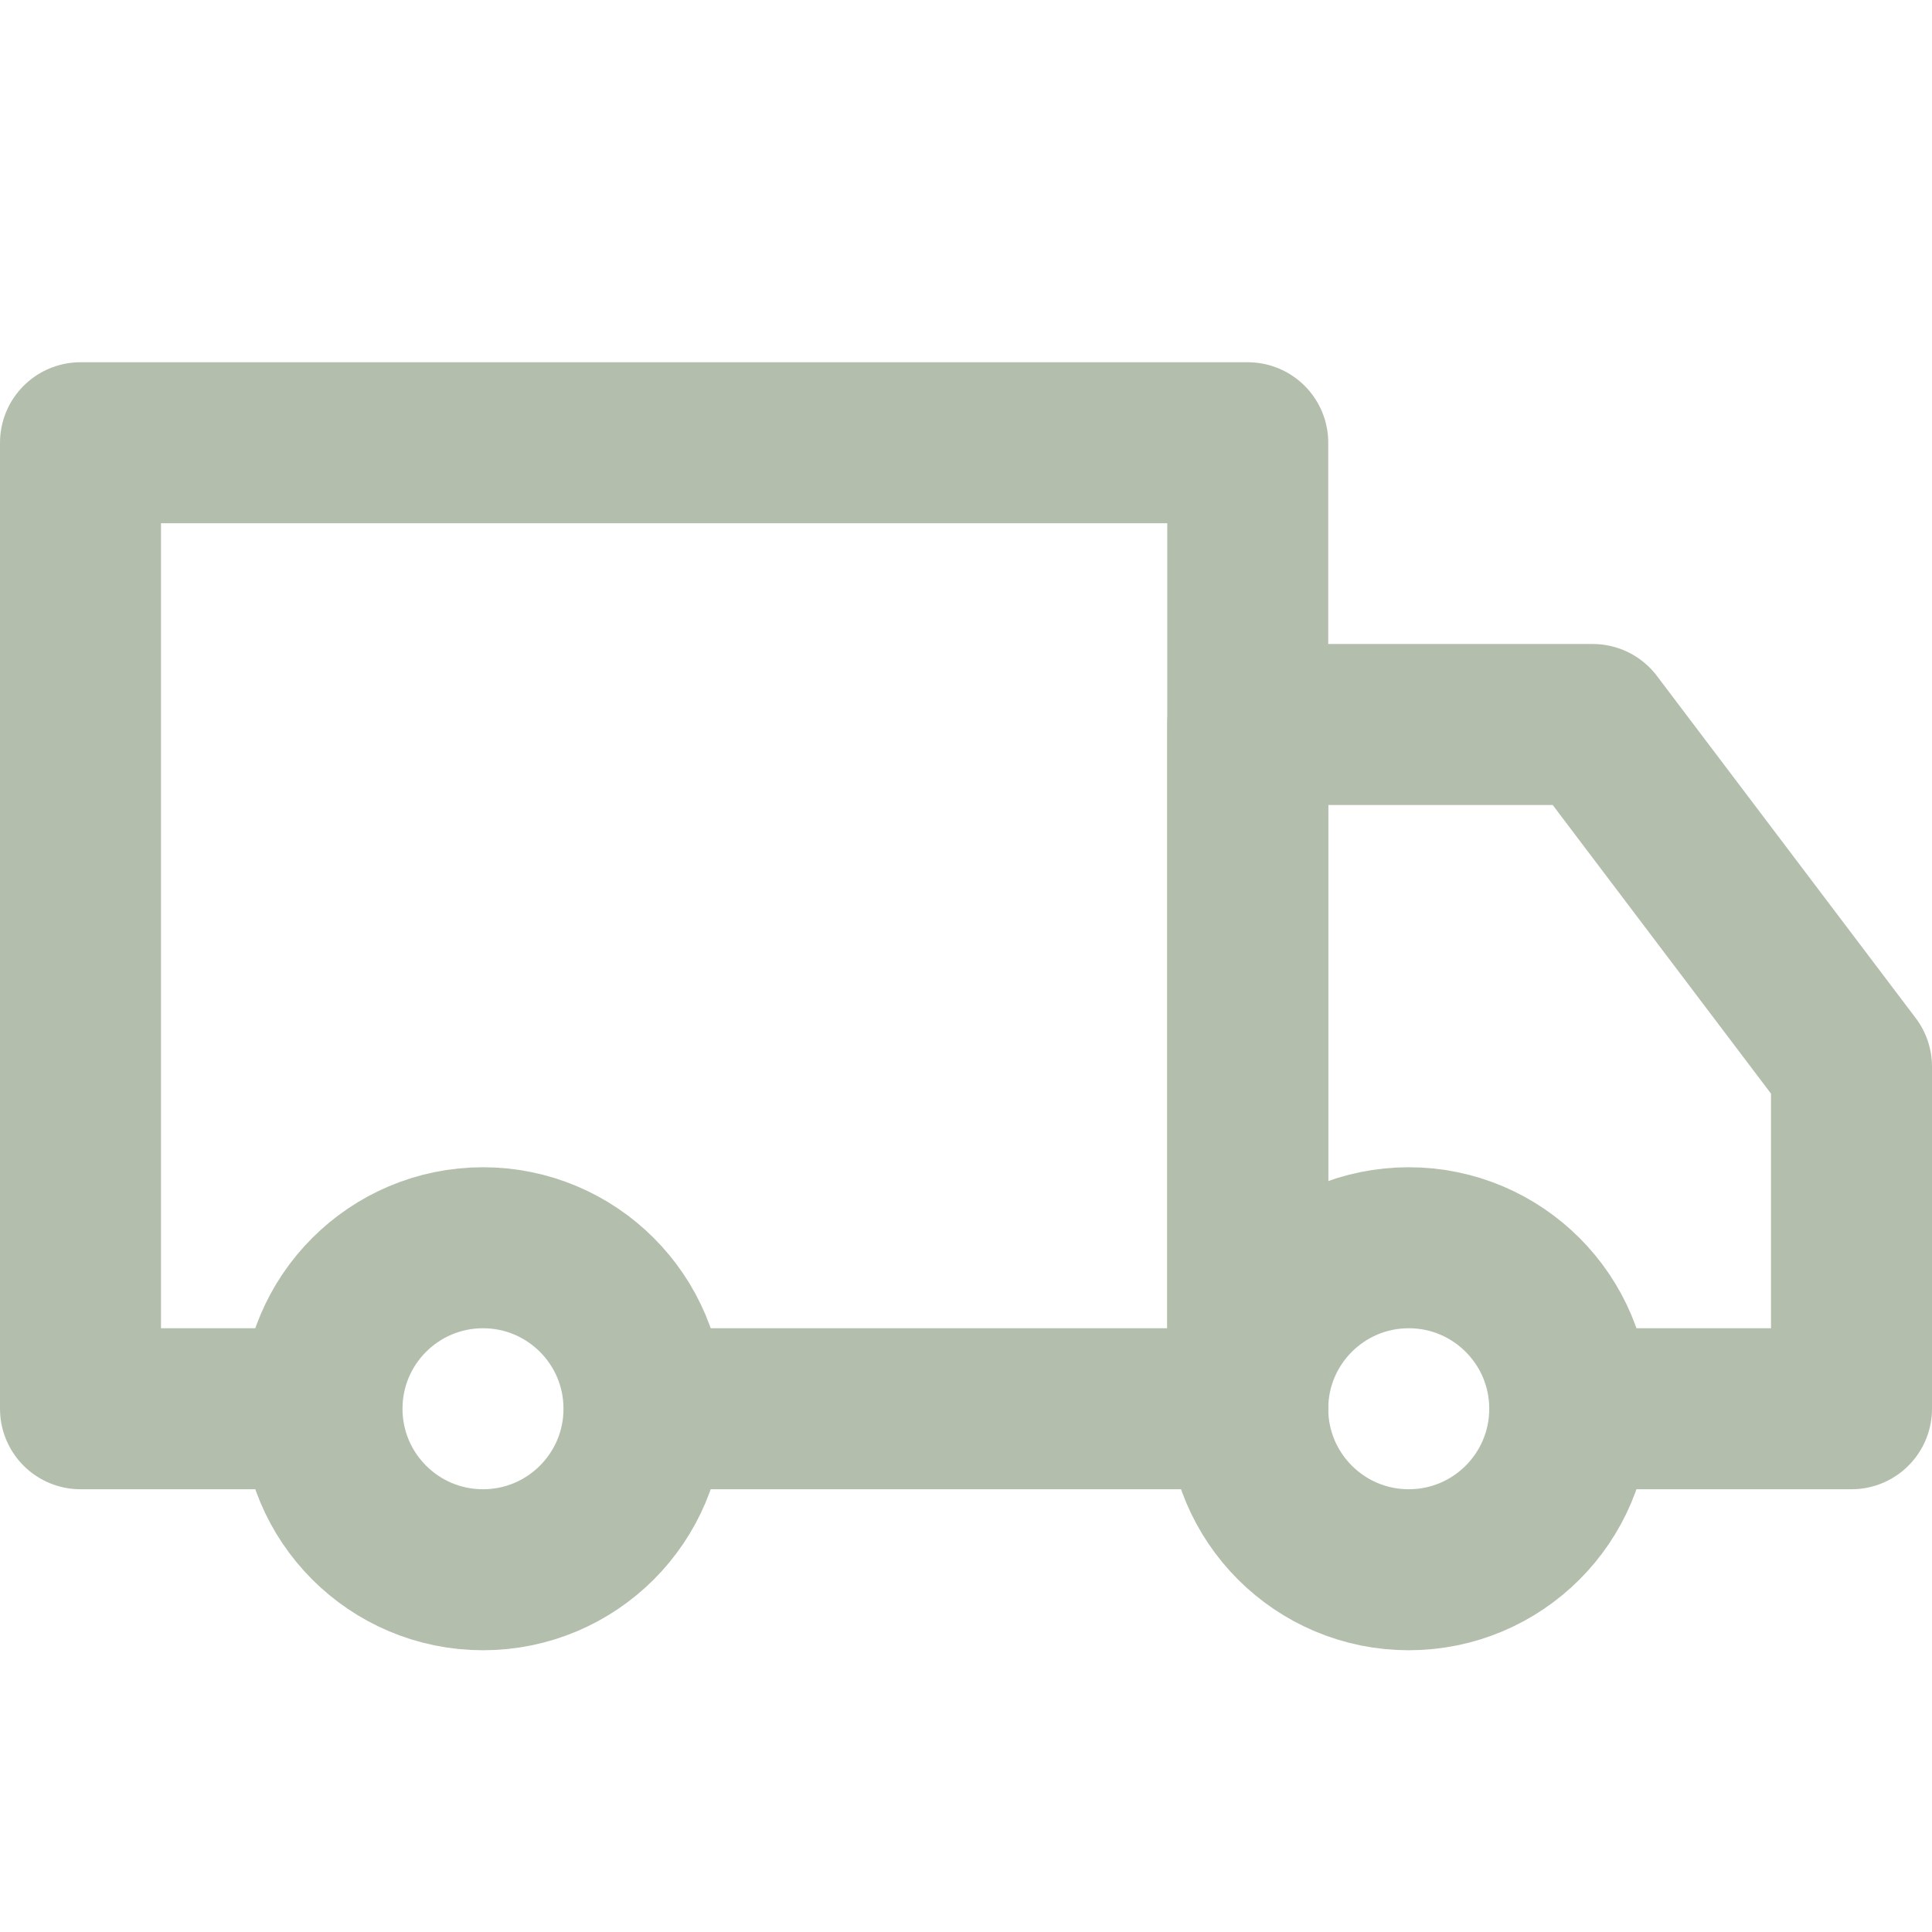
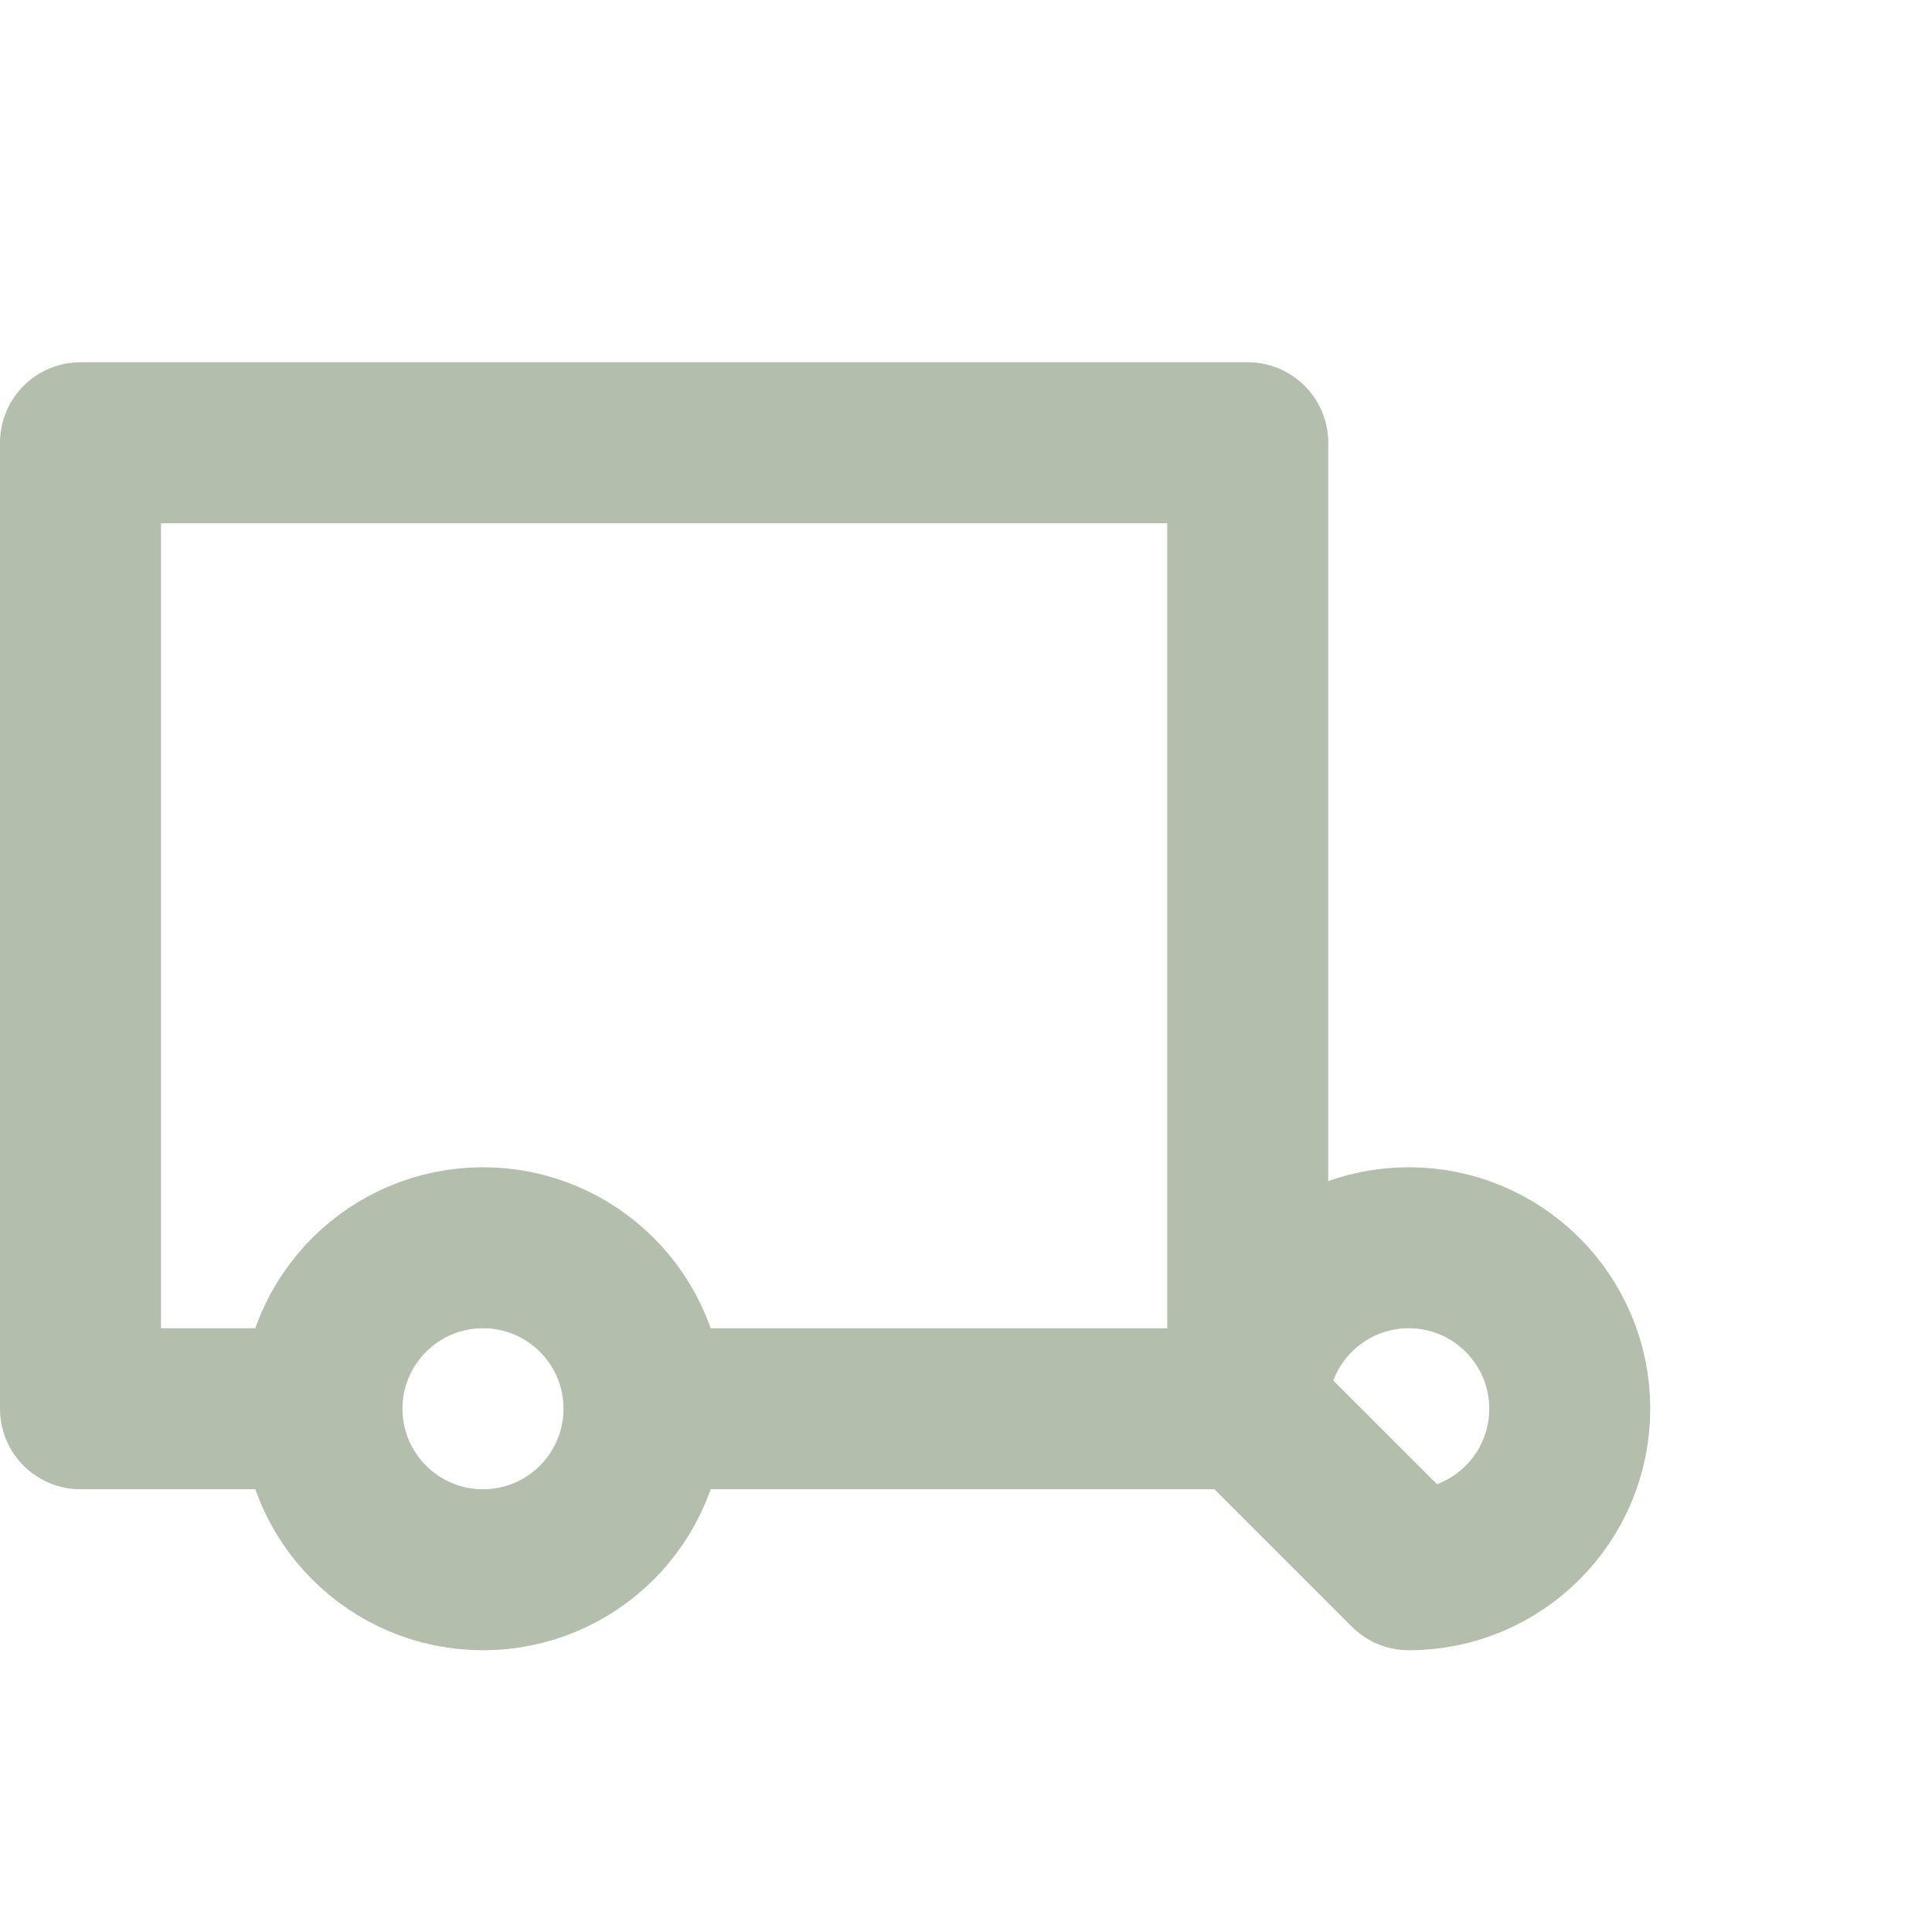
<svg xmlns="http://www.w3.org/2000/svg" fill="none" viewBox="0 0 48 48" height="46" width="46">
  <path stroke-linejoin="round" stroke-width="4" stroke="#b3bfac" d="M12 39C14.209 39 16 37.209 16 35C16 32.791 14.209 31 12 31C9.791 31 8 32.791 8 35C8 37.209 9.791 39 12 39Z" />
-   <path stroke-linejoin="round" stroke-width="4" stroke="#b3bfac" d="M35 39C37.209 39 39 37.209 39 35C39 32.791 37.209 31 35 31C32.791 31 31 32.791 31 35C31 37.209 32.791 39 35 39Z" />
+   <path stroke-linejoin="round" stroke-width="4" stroke="#b3bfac" d="M35 39C37.209 39 39 37.209 39 35C39 32.791 37.209 31 35 31C32.791 31 31 32.791 31 35Z" />
  <path stroke-linejoin="round" stroke-linecap="butt" stroke-width="4" stroke="#b3bfac" d="M8 35H2V11H31V35H16" />
-   <path stroke-linejoin="round" stroke-linecap="butt" stroke-width="4" stroke="#b3bfac" d="M31 35V18H39.571L46 26.5V35H39.811" />
</svg>